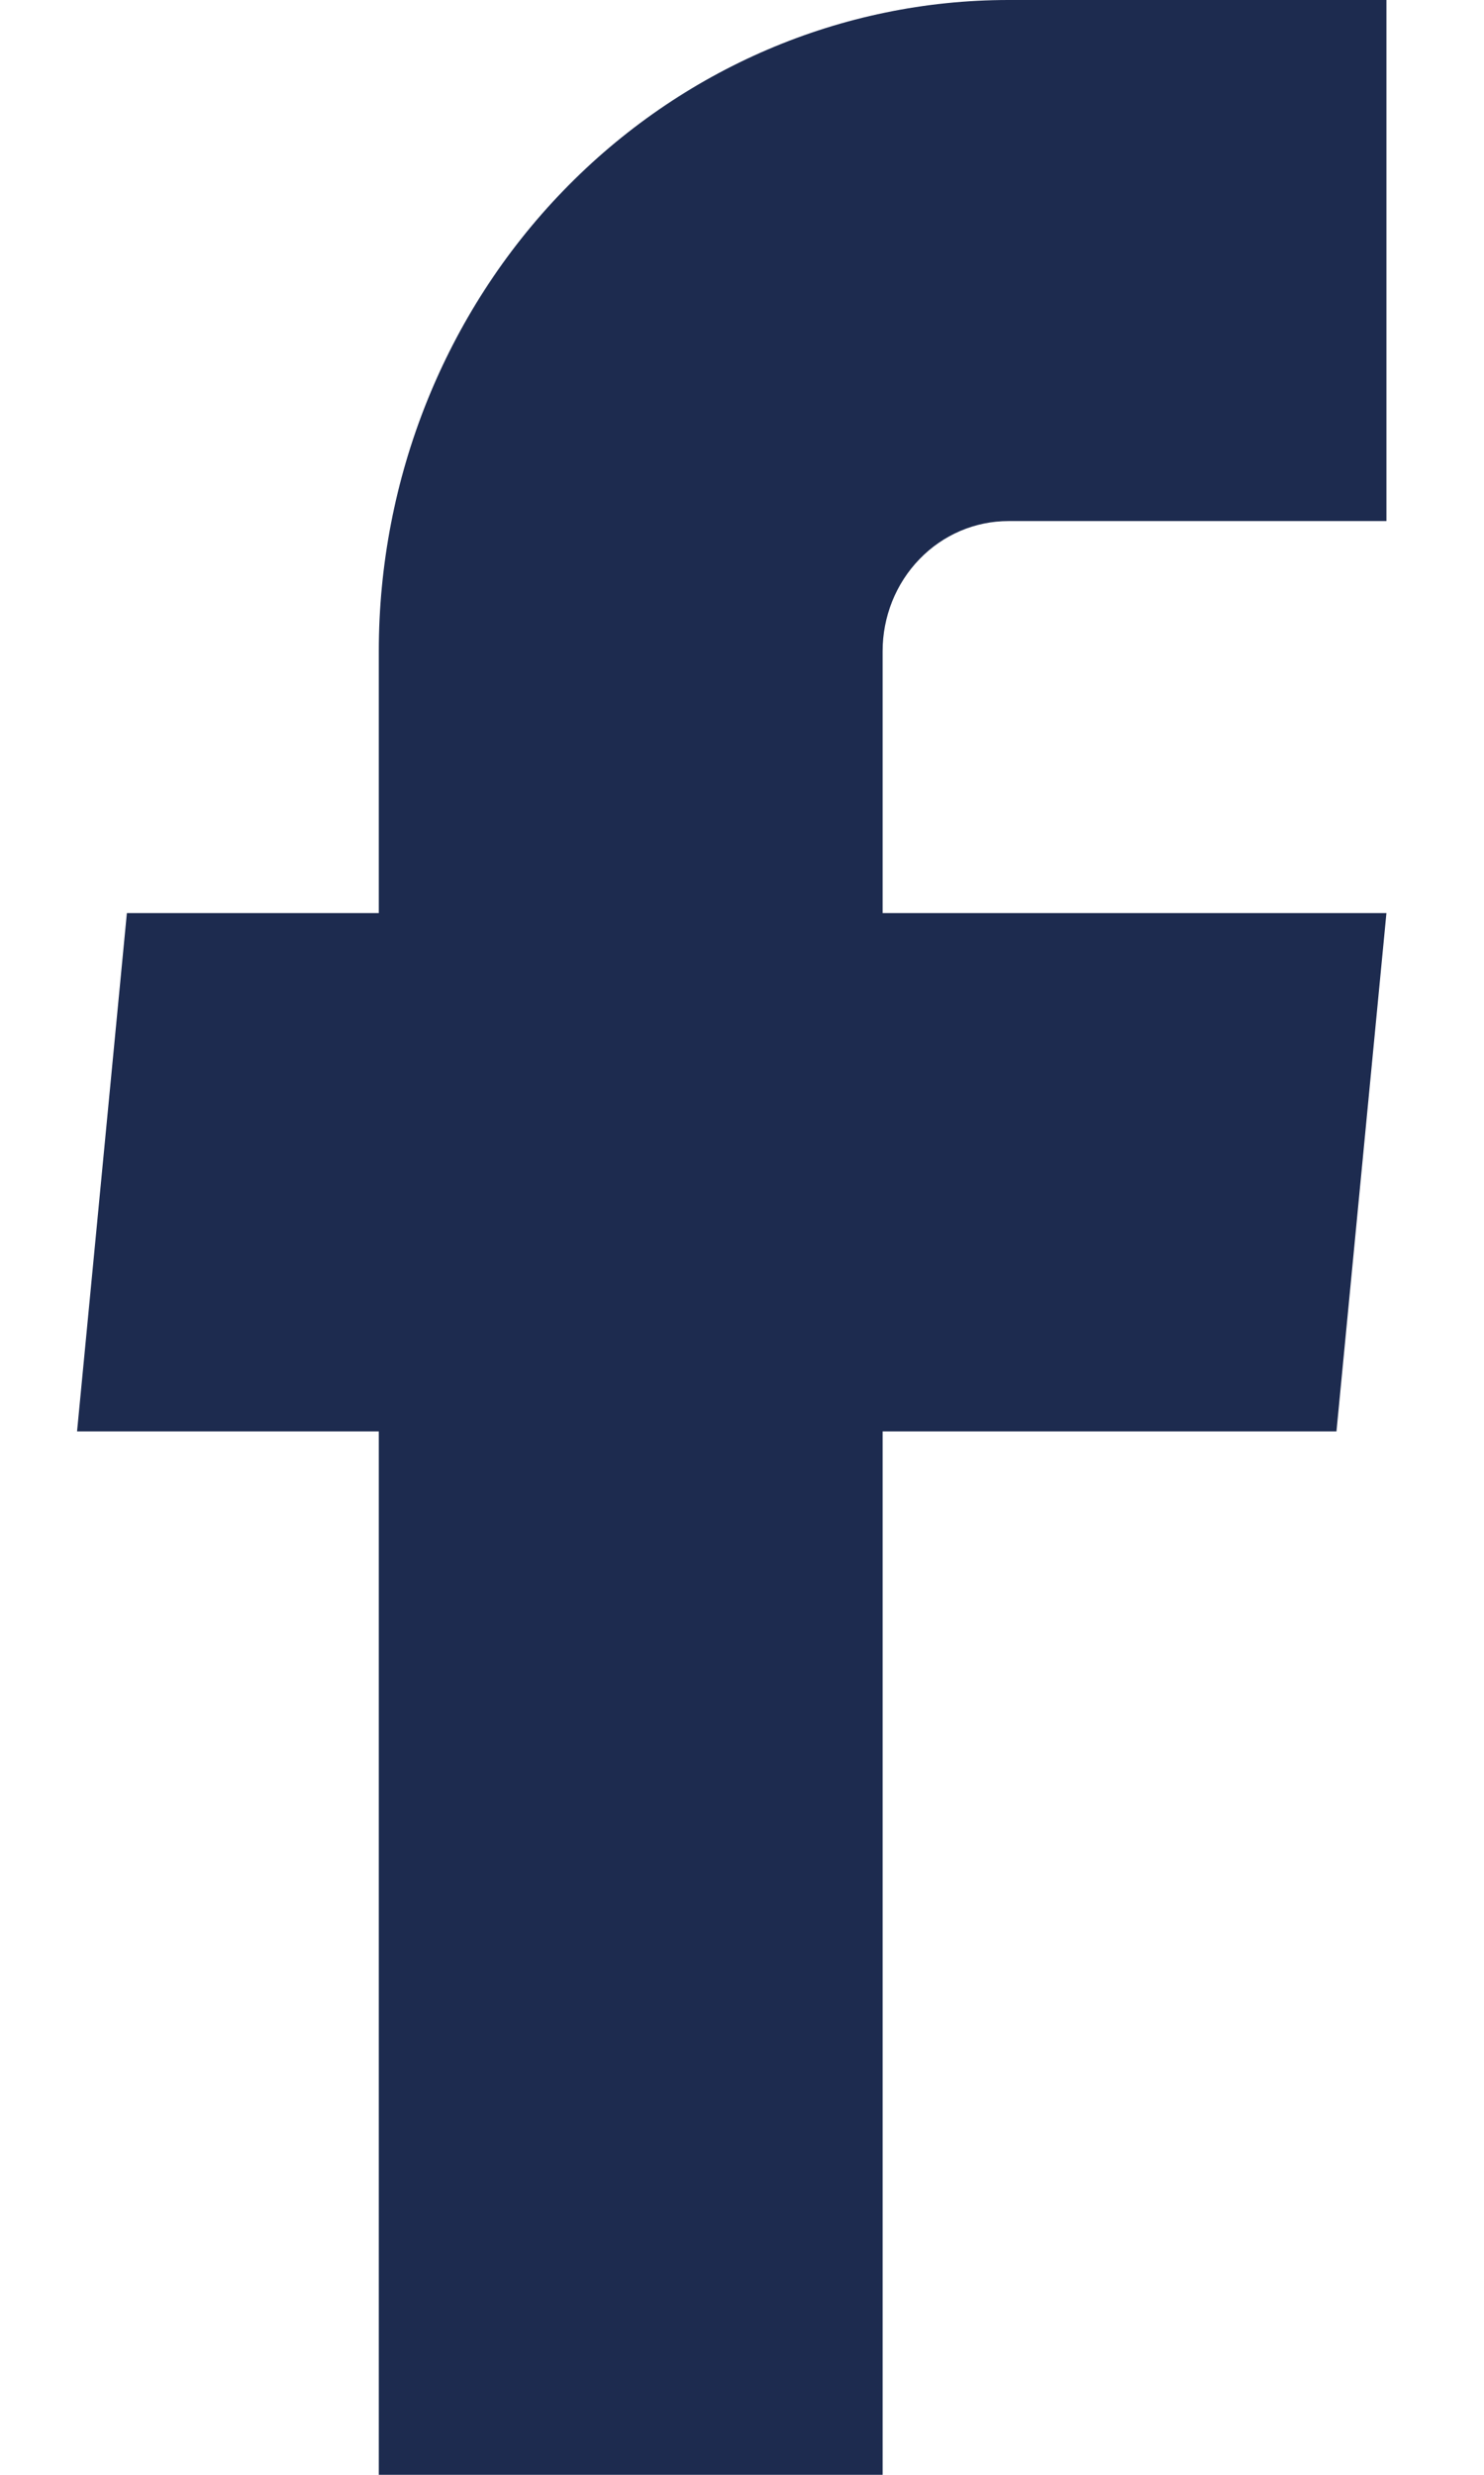
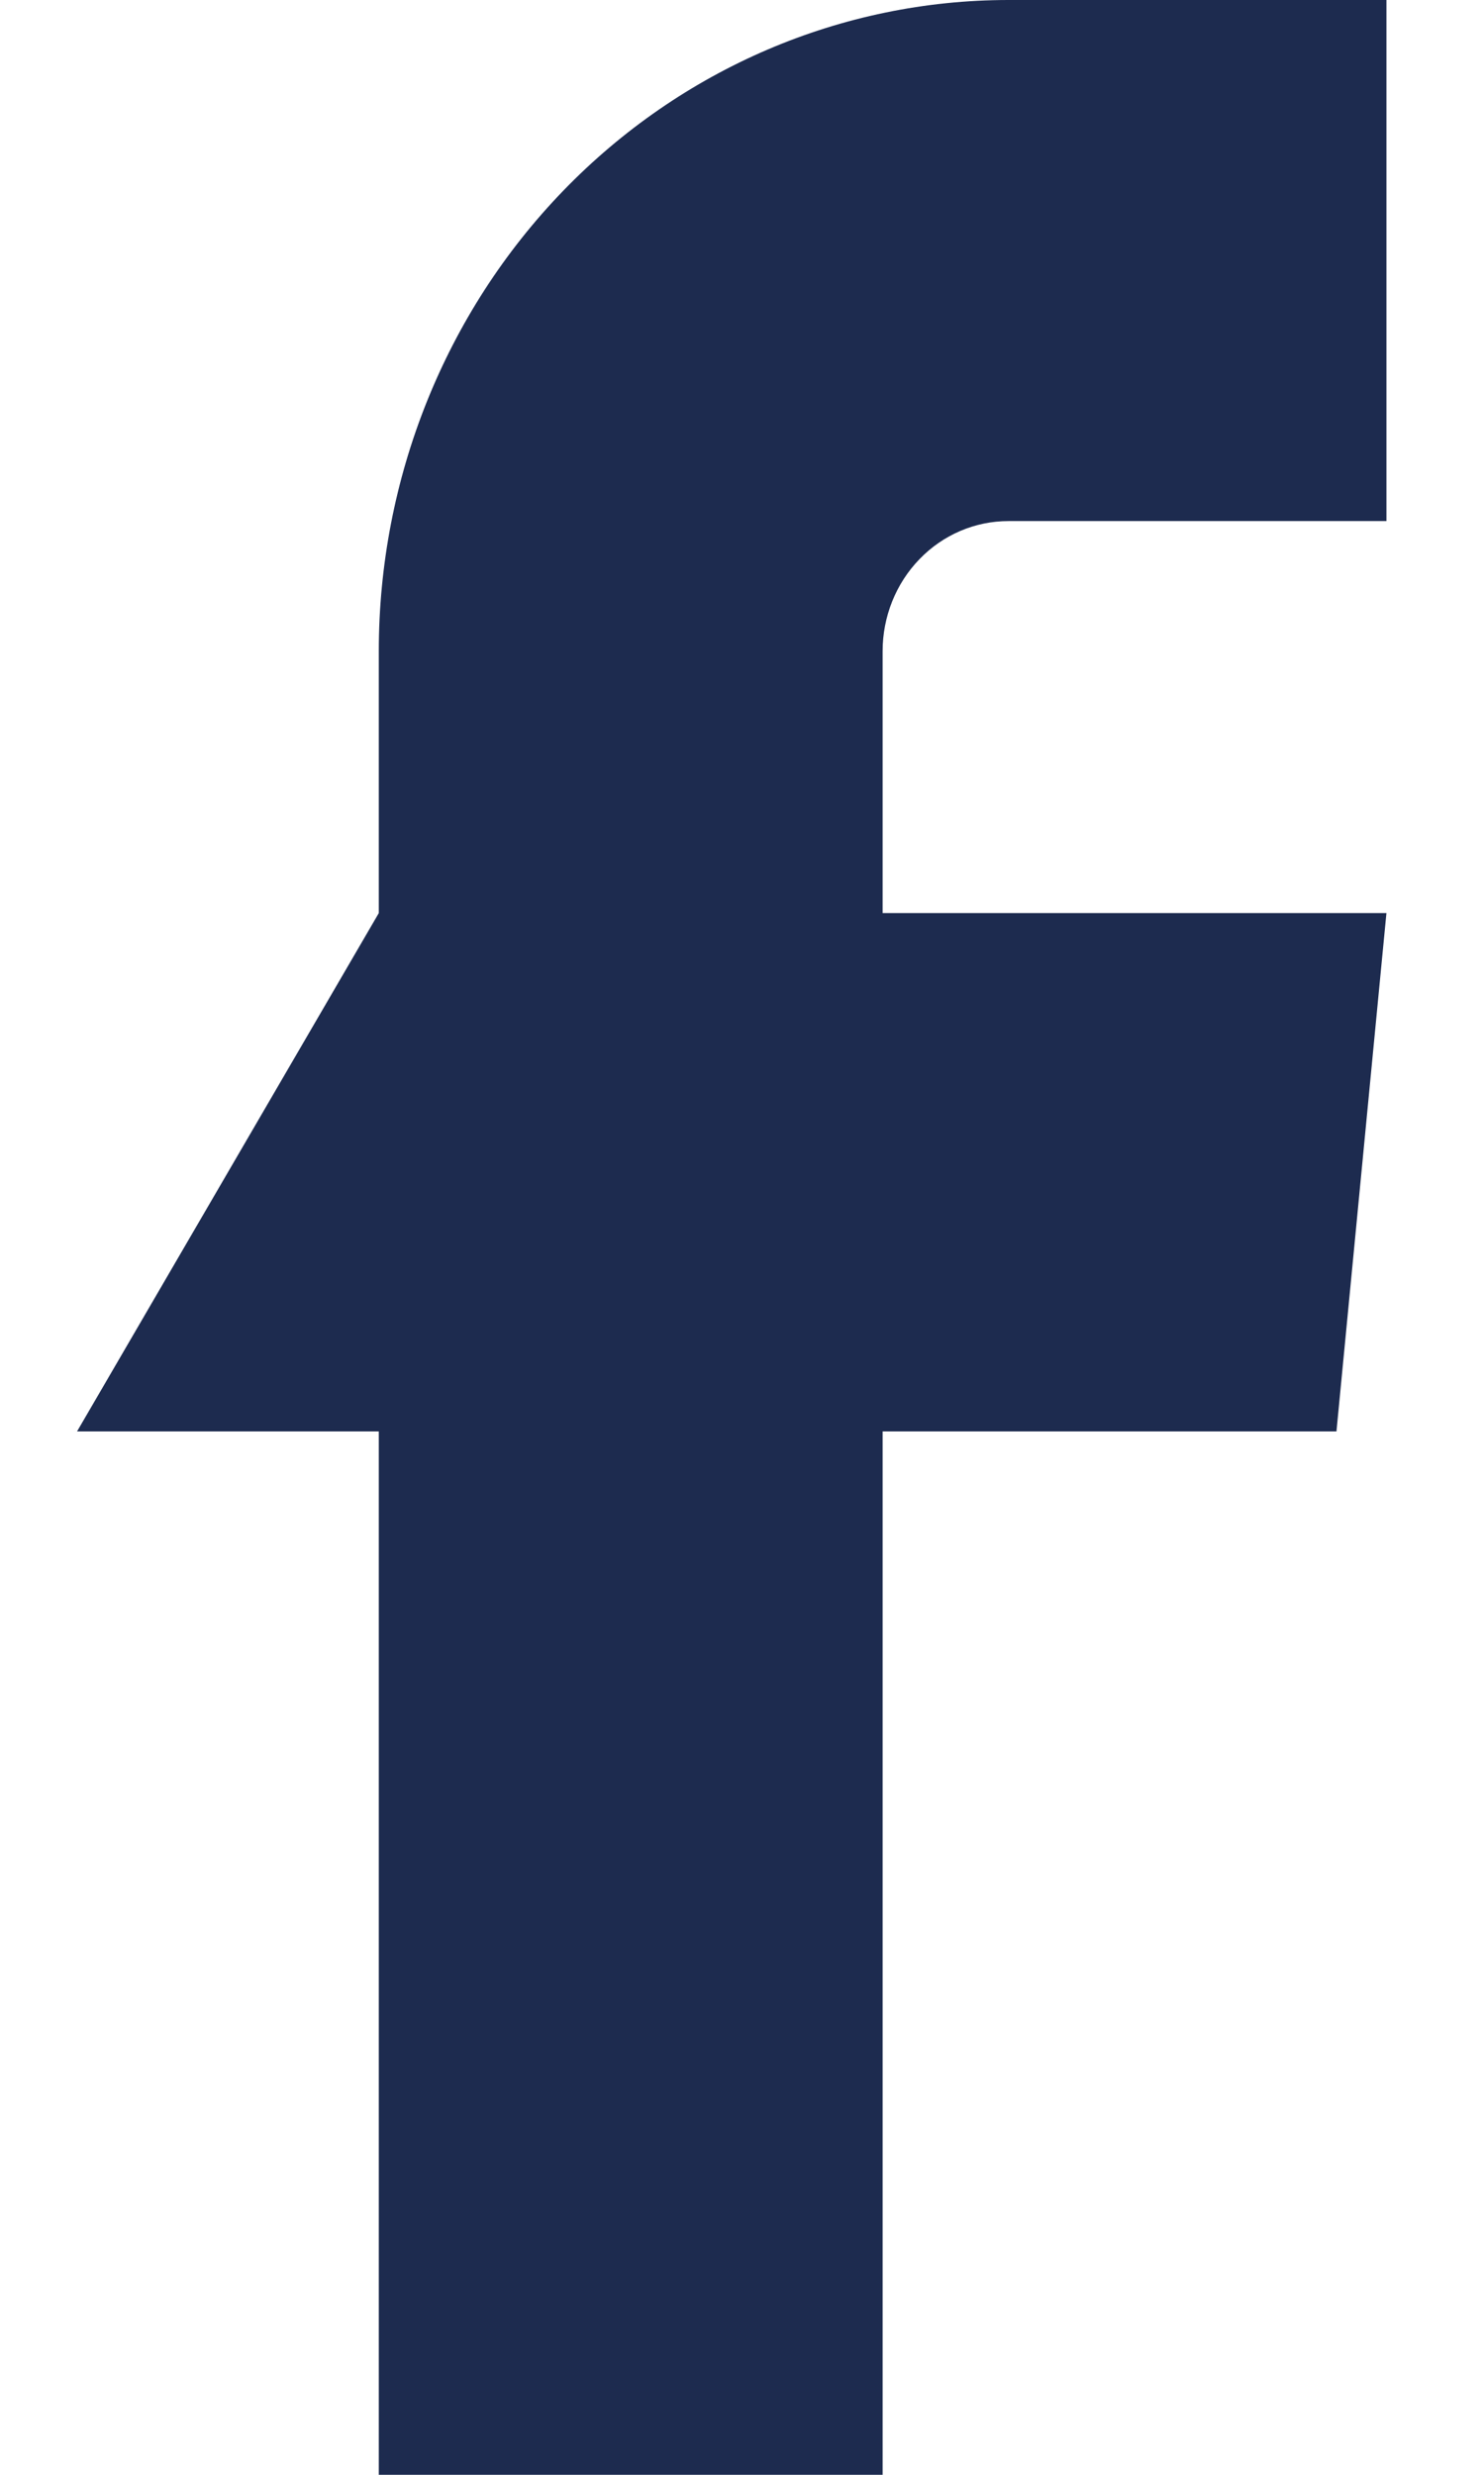
<svg xmlns="http://www.w3.org/2000/svg" width="12" height="20" viewBox="0 0 12 20" fill="none">
-   <path d="M3.063 20H7.137V11.568H10.807L11.211 7.379H7.137V5.263C7.137 4.984 7.244 4.716 7.435 4.519C7.626 4.321 7.885 4.211 8.155 4.211H11.211V0H8.155C6.805 0 5.509 0.555 4.554 1.542C3.599 2.529 3.063 3.867 3.063 5.263V7.379H1.026L0.623 11.568H3.063V20Z" fill="#1D2B4F" />
+   <path d="M3.063 20H7.137V11.568H10.807L11.211 7.379H7.137V5.263C7.137 4.984 7.244 4.716 7.435 4.519C7.626 4.321 7.885 4.211 8.155 4.211H11.211V0H8.155C6.805 0 5.509 0.555 4.554 1.542C3.599 2.529 3.063 3.867 3.063 5.263V7.379L0.623 11.568H3.063V20Z" fill="#1D2B4F" />
</svg>